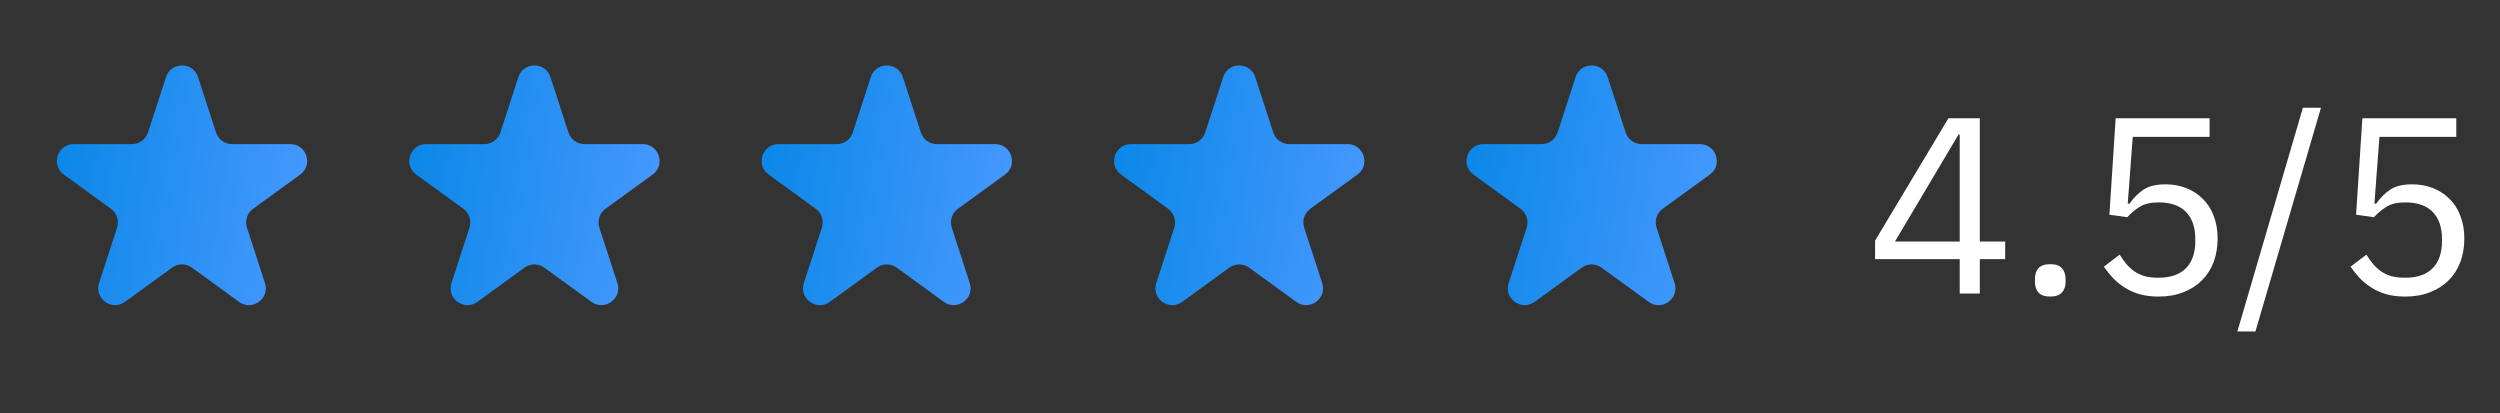
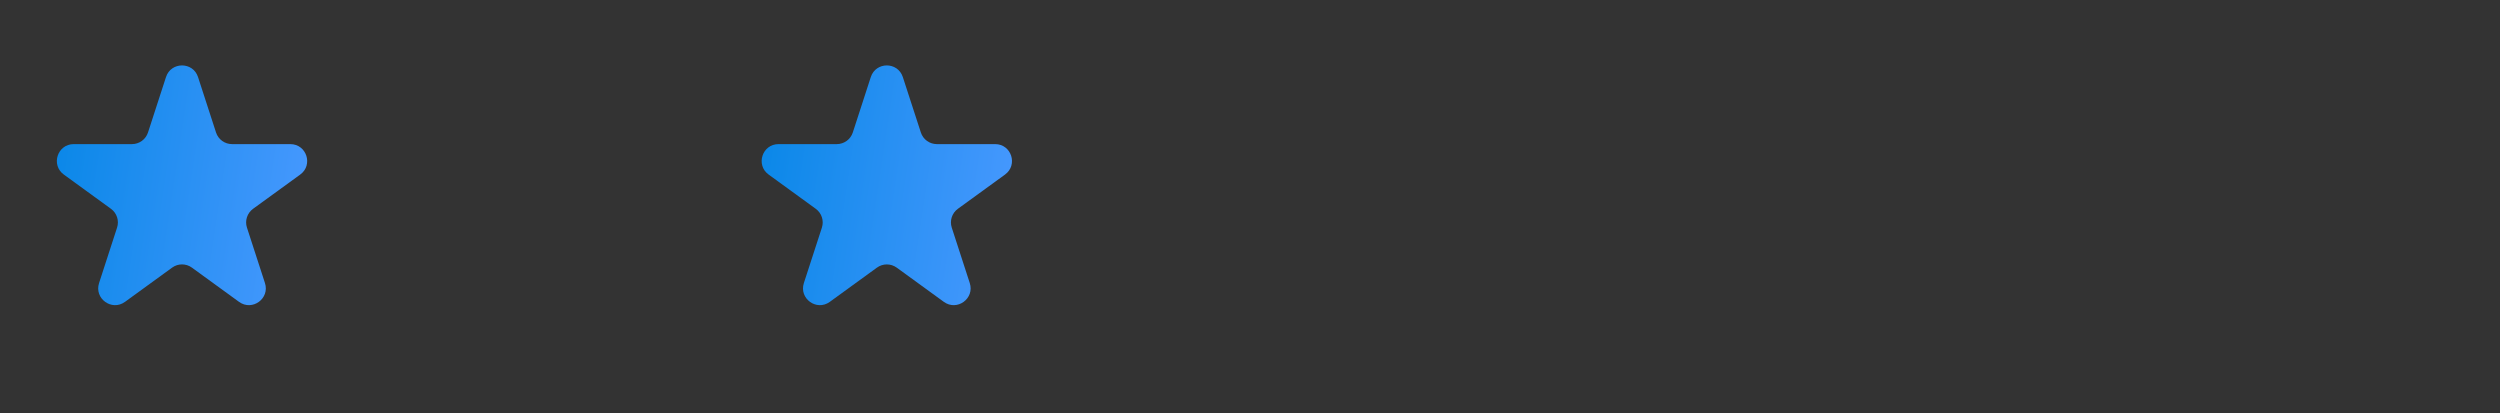
<svg xmlns="http://www.w3.org/2000/svg" width="115" height="19" viewBox="0 0 115 19" fill="none">
  <rect x="0" y="0" width="115" height="19" fill="#333333" stroke="none" />
  <path d="M7.636 3.544C7.868 2.831 8.877 2.831 9.109 3.544L9.937 6.094C10.041 6.413 10.338 6.629 10.674 6.629H13.354C14.105 6.629 14.417 7.589 13.81 8.03L11.641 9.605C11.37 9.802 11.256 10.152 11.36 10.471L12.188 13.02C12.42 13.734 11.603 14.327 10.996 13.886L8.828 12.311C8.556 12.113 8.189 12.113 7.917 12.311L5.749 13.886C5.142 14.327 4.325 13.734 4.557 13.02L5.385 10.471C5.489 10.152 5.376 9.802 5.104 9.605L2.936 8.03C2.329 7.589 2.641 6.629 3.391 6.629H6.071C6.407 6.629 6.704 6.413 6.808 6.094L7.636 3.544Z" fill="url(#paint0_linear_200_2119)" />
-   <path d="M23.847 3.544C24.078 2.831 25.088 2.831 25.32 3.544L26.148 6.094C26.252 6.413 26.549 6.629 26.884 6.629H29.565C30.315 6.629 30.627 7.589 30.02 8.03L27.852 9.605C27.58 9.802 27.467 10.152 27.57 10.471L28.399 13.02C28.631 13.734 27.814 14.327 27.207 13.886L25.038 12.311C24.767 12.114 24.399 12.114 24.128 12.311L21.959 13.886C21.352 14.327 20.536 13.734 20.768 13.02L21.596 10.471C21.7 10.152 21.586 9.802 21.315 9.605L19.146 8.03C18.539 7.589 18.851 6.629 19.601 6.629H22.282C22.617 6.629 22.915 6.413 23.018 6.094L23.847 3.544Z" fill="url(#paint1_linear_200_2119)" />
  <path d="M40.057 3.544C40.289 2.831 41.298 2.831 41.53 3.544L42.359 6.094C42.462 6.413 42.76 6.629 43.095 6.629H45.776C46.526 6.629 46.838 7.589 46.231 8.03L44.062 9.605C43.791 9.802 43.677 10.152 43.781 10.471L44.609 13.02C44.841 13.734 44.024 14.327 43.417 13.886L41.249 12.311C40.977 12.114 40.61 12.114 40.339 12.311L38.17 13.886C37.563 14.327 36.746 13.734 36.978 13.02L37.807 10.471C37.91 10.152 37.797 9.802 37.525 9.605L35.357 8.03C34.75 7.589 35.062 6.629 35.812 6.629H38.492C38.828 6.629 39.125 6.413 39.229 6.094L40.057 3.544Z" fill="url(#paint2_linear_200_2119)" />
-   <path d="M56.268 3.544C56.5 2.831 57.509 2.831 57.741 3.544L58.569 6.094C58.673 6.413 58.97 6.629 59.306 6.629H61.986C62.736 6.629 63.048 7.589 62.441 8.03L60.273 9.605C60.001 9.802 59.888 10.152 59.991 10.471L60.82 13.02C61.052 13.734 60.235 14.327 59.628 13.886L57.459 12.311C57.188 12.114 56.821 12.114 56.549 12.311L54.381 13.886C53.774 14.327 52.957 13.734 53.189 13.02L54.017 10.471C54.121 10.152 54.007 9.802 53.736 9.605L51.567 8.03C50.96 7.589 51.272 6.629 52.023 6.629H54.703C55.038 6.629 55.336 6.413 55.44 6.094L56.268 3.544Z" fill="url(#paint3_linear_200_2119)" />
-   <path d="M72.478 3.544C72.71 2.831 73.719 2.831 73.951 3.544L74.78 6.094C74.883 6.413 75.181 6.629 75.516 6.629H78.197C78.947 6.629 79.259 7.589 78.652 8.03L76.483 9.605C76.212 9.802 76.098 10.152 76.202 10.471L77.03 13.02C77.262 13.734 76.445 14.327 75.838 13.886L73.67 12.311C73.399 12.114 73.031 12.114 72.76 12.311L70.591 13.886C69.984 14.327 69.168 13.734 69.399 13.02L70.228 10.471C70.331 10.152 70.218 9.802 69.946 9.605L67.778 8.03C67.171 7.589 67.483 6.629 68.233 6.629H70.913C71.249 6.629 71.546 6.413 71.65 6.094L72.478 3.544Z" fill="url(#paint4_linear_200_2119)" />
-   <path d="M90.147 13.503V11.921H86.255V11.066L89.627 5.441H91.071V11.112H92.238V11.921H91.071V13.503H90.147ZM87.167 11.112H90.147V6.191H90.09L87.167 11.112ZM94.313 13.642C94.066 13.642 93.885 13.58 93.77 13.457C93.662 13.334 93.608 13.172 93.608 12.972V12.822C93.608 12.621 93.662 12.46 93.77 12.336C93.885 12.213 94.066 12.152 94.313 12.152C94.559 12.152 94.736 12.213 94.844 12.336C94.96 12.46 95.017 12.621 95.017 12.822V12.972C95.017 13.172 94.96 13.334 94.844 13.457C94.736 13.58 94.559 13.642 94.313 13.642ZM101.641 6.295H98.107L97.876 9.368H97.957C98.149 9.098 98.365 8.883 98.603 8.721C98.85 8.559 99.185 8.479 99.608 8.479C99.955 8.479 100.274 8.536 100.567 8.652C100.86 8.767 101.114 8.933 101.329 9.149C101.545 9.356 101.71 9.614 101.826 9.922C101.949 10.23 102.011 10.581 102.011 10.973C102.011 11.366 101.949 11.728 101.826 12.059C101.703 12.383 101.522 12.664 101.283 12.902C101.052 13.133 100.767 13.315 100.428 13.445C100.097 13.576 99.72 13.642 99.296 13.642C98.957 13.642 98.657 13.603 98.395 13.526C98.141 13.449 97.914 13.345 97.714 13.214C97.514 13.084 97.337 12.937 97.183 12.775C97.036 12.614 96.901 12.444 96.778 12.267L97.506 11.713C97.606 11.874 97.71 12.021 97.818 12.152C97.933 12.283 98.057 12.394 98.188 12.487C98.326 12.579 98.484 12.652 98.661 12.706C98.838 12.752 99.05 12.775 99.296 12.775C99.851 12.775 100.27 12.629 100.555 12.336C100.84 12.044 100.983 11.632 100.983 11.101V10.985C100.983 10.454 100.84 10.042 100.555 9.749C100.27 9.457 99.851 9.31 99.296 9.31C98.927 9.31 98.634 9.38 98.418 9.518C98.211 9.649 98.022 9.807 97.853 9.992L97.032 9.876L97.321 5.441H101.641V6.295ZM102.919 15.247L105.934 4.956H106.765L103.75 15.247H102.919ZM112.989 6.295H109.454L109.223 9.368H109.304C109.497 9.098 109.712 8.883 109.951 8.721C110.198 8.559 110.532 8.479 110.956 8.479C111.303 8.479 111.622 8.536 111.915 8.652C112.207 8.767 112.461 8.933 112.677 9.149C112.893 9.356 113.058 9.614 113.174 9.922C113.297 10.23 113.359 10.581 113.359 10.973C113.359 11.366 113.297 11.728 113.174 12.059C113.051 12.383 112.87 12.664 112.631 12.902C112.4 13.133 112.115 13.315 111.776 13.445C111.445 13.576 111.068 13.642 110.644 13.642C110.305 13.642 110.005 13.603 109.743 13.526C109.489 13.449 109.262 13.345 109.062 13.214C108.861 13.084 108.684 12.937 108.53 12.775C108.384 12.614 108.249 12.444 108.126 12.267L108.854 11.713C108.954 11.874 109.058 12.021 109.166 12.152C109.281 12.283 109.404 12.394 109.535 12.487C109.674 12.579 109.832 12.652 110.009 12.706C110.186 12.752 110.398 12.775 110.644 12.775C111.199 12.775 111.618 12.629 111.903 12.336C112.188 12.044 112.331 11.632 112.331 11.101V10.985C112.331 10.454 112.188 10.042 111.903 9.749C111.618 9.457 111.199 9.31 110.644 9.31C110.275 9.31 109.982 9.38 109.766 9.518C109.558 9.649 109.37 9.807 109.2 9.992L108.38 9.876L108.669 5.441H112.989V6.295Z" fill="white" />
  <defs>
    <linearGradient id="paint0_linear_200_2119" x1="2.615" y1="3.009" x2="15.503" y2="4.957" gradientUnits="userSpaceOnUse">
      <stop stop-color="#0887E7" />
      <stop offset="1" stop-color="#4999FF" />
    </linearGradient>
    <linearGradient id="paint1_linear_200_2119" x1="18.825" y1="3.009" x2="31.713" y2="4.957" gradientUnits="userSpaceOnUse">
      <stop stop-color="#0887E7" />
      <stop offset="1" stop-color="#4999FF" />
    </linearGradient>
    <linearGradient id="paint2_linear_200_2119" x1="35.036" y1="3.009" x2="47.924" y2="4.957" gradientUnits="userSpaceOnUse">
      <stop stop-color="#0887E7" />
      <stop offset="1" stop-color="#4999FF" />
    </linearGradient>
    <linearGradient id="paint3_linear_200_2119" x1="51.247" y1="3.009" x2="64.135" y2="4.957" gradientUnits="userSpaceOnUse">
      <stop stop-color="#0887E7" />
      <stop offset="1" stop-color="#4999FF" />
    </linearGradient>
    <linearGradient id="paint4_linear_200_2119" x1="67.457" y1="3.009" x2="80.345" y2="4.957" gradientUnits="userSpaceOnUse">
      <stop stop-color="#0887E7" />
      <stop offset="1" stop-color="#4999FF" />
    </linearGradient>
  </defs>
</svg>